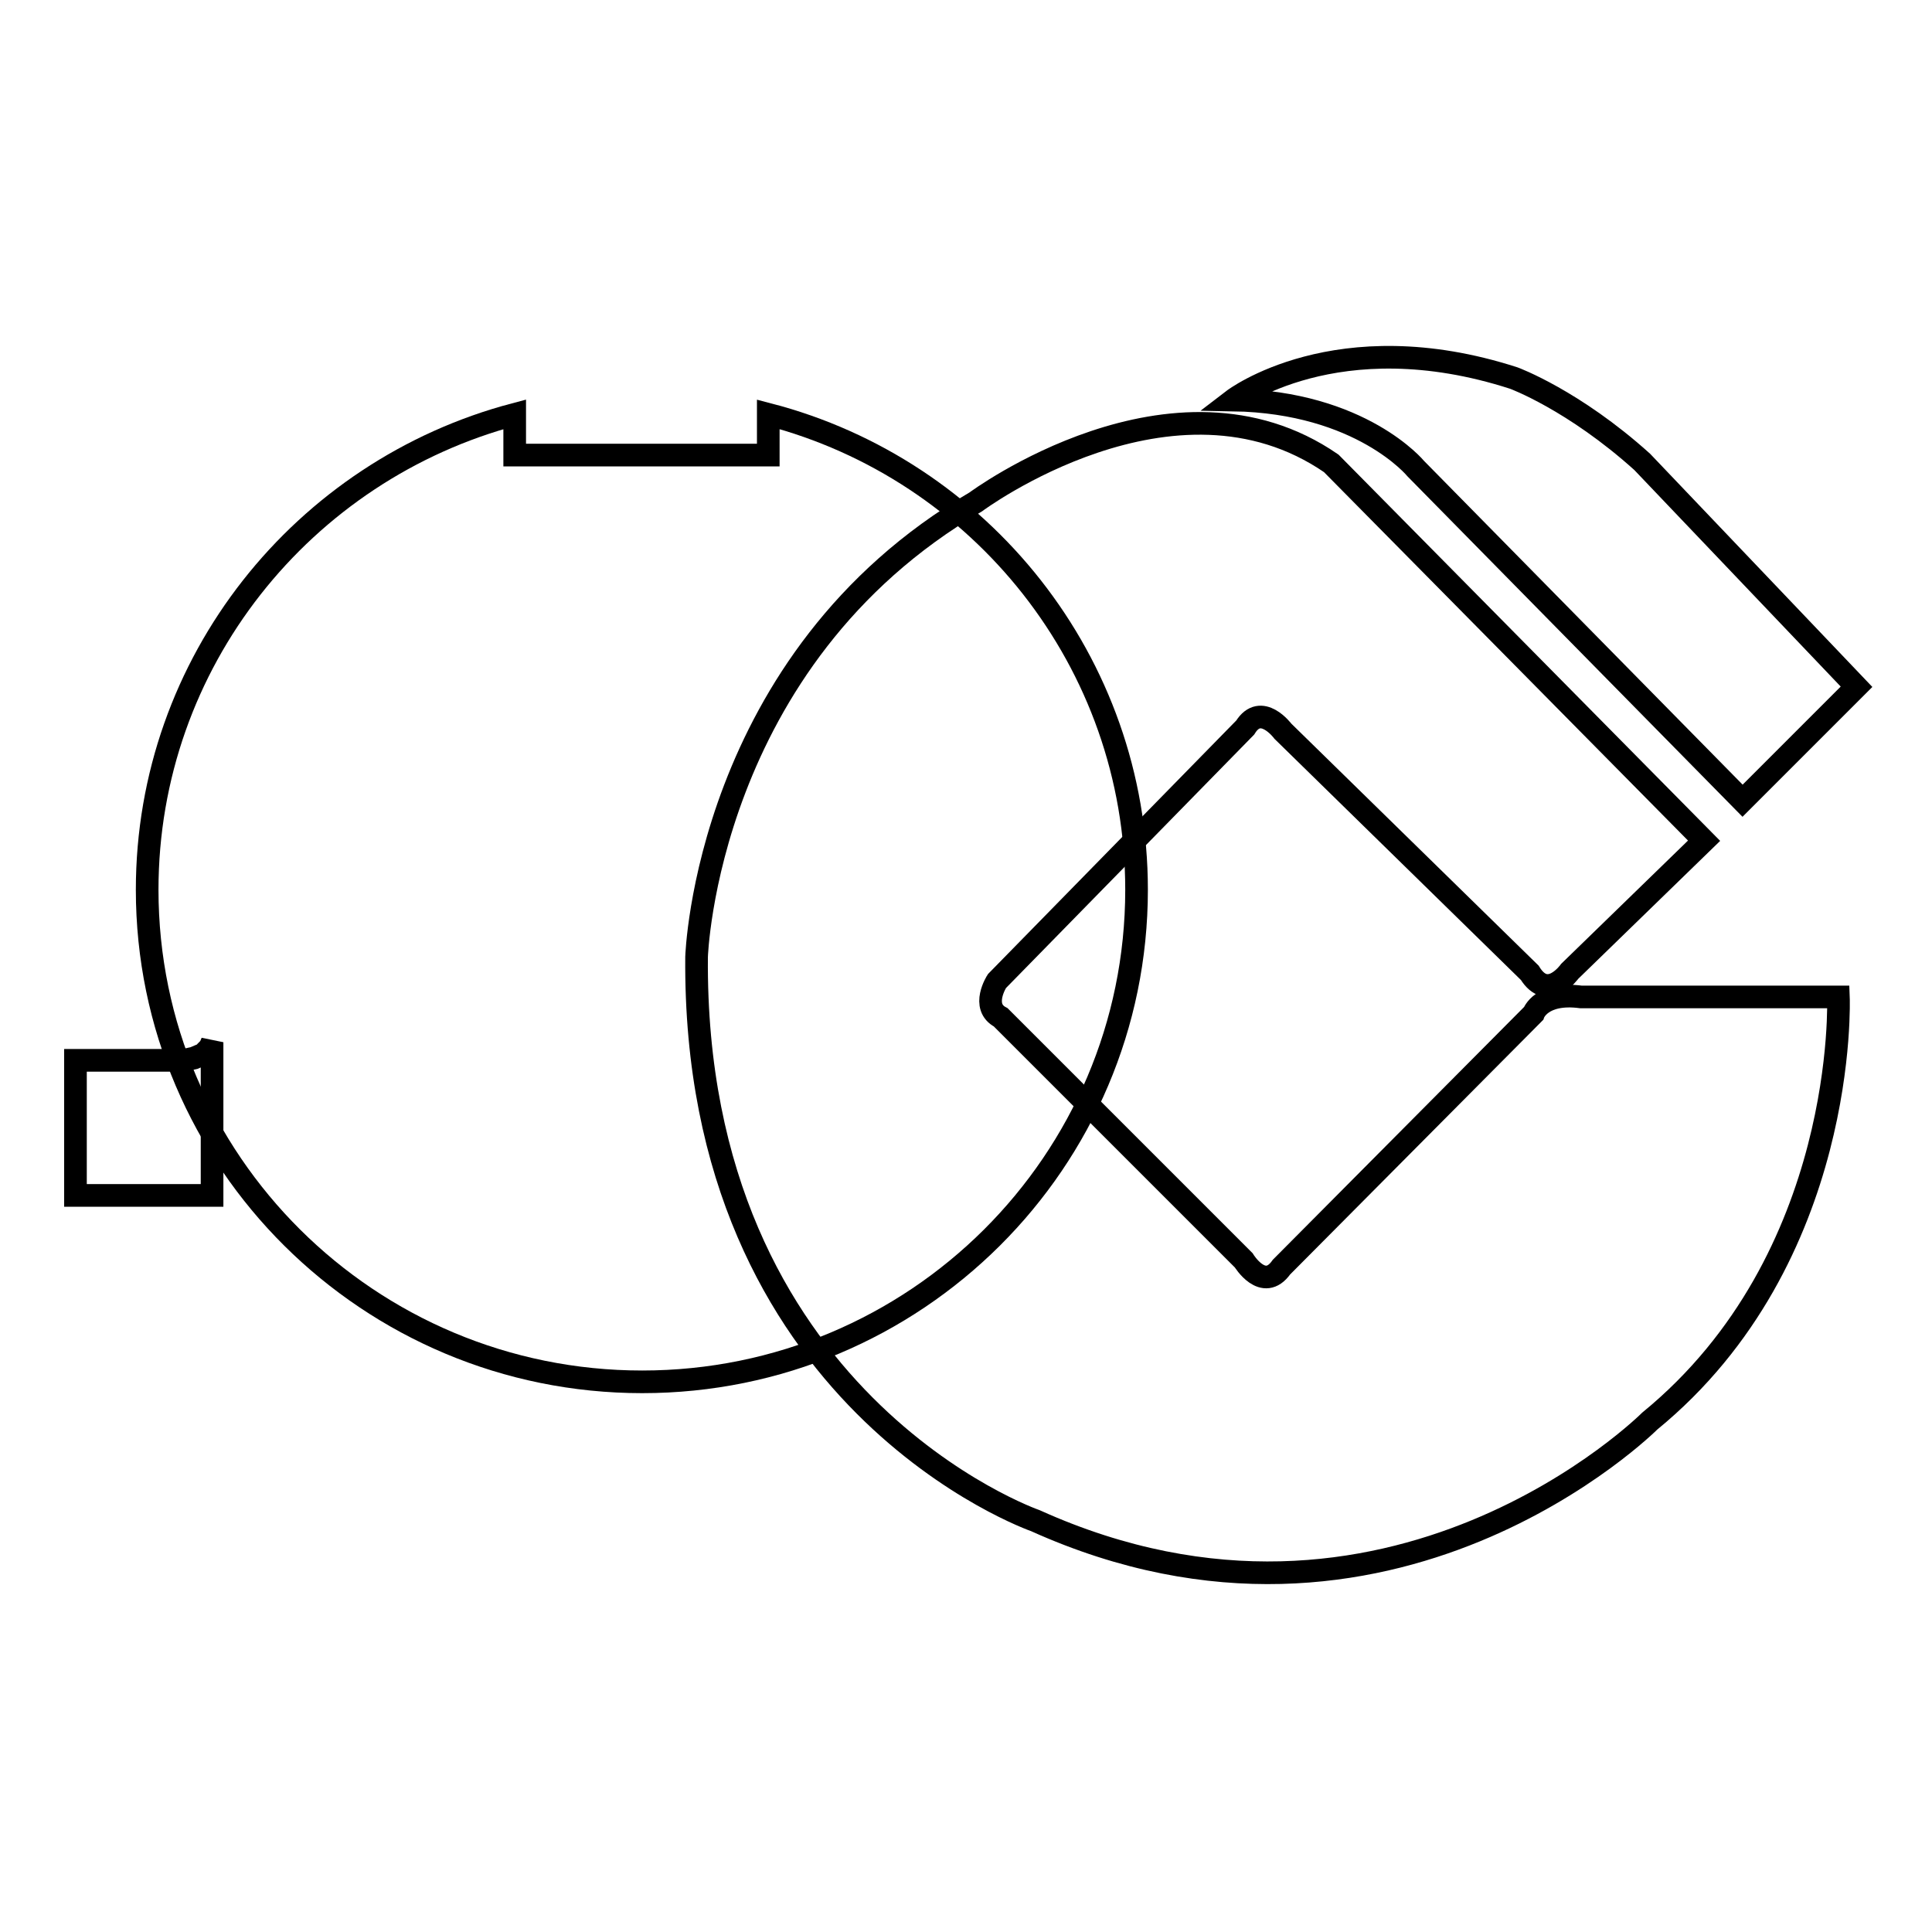
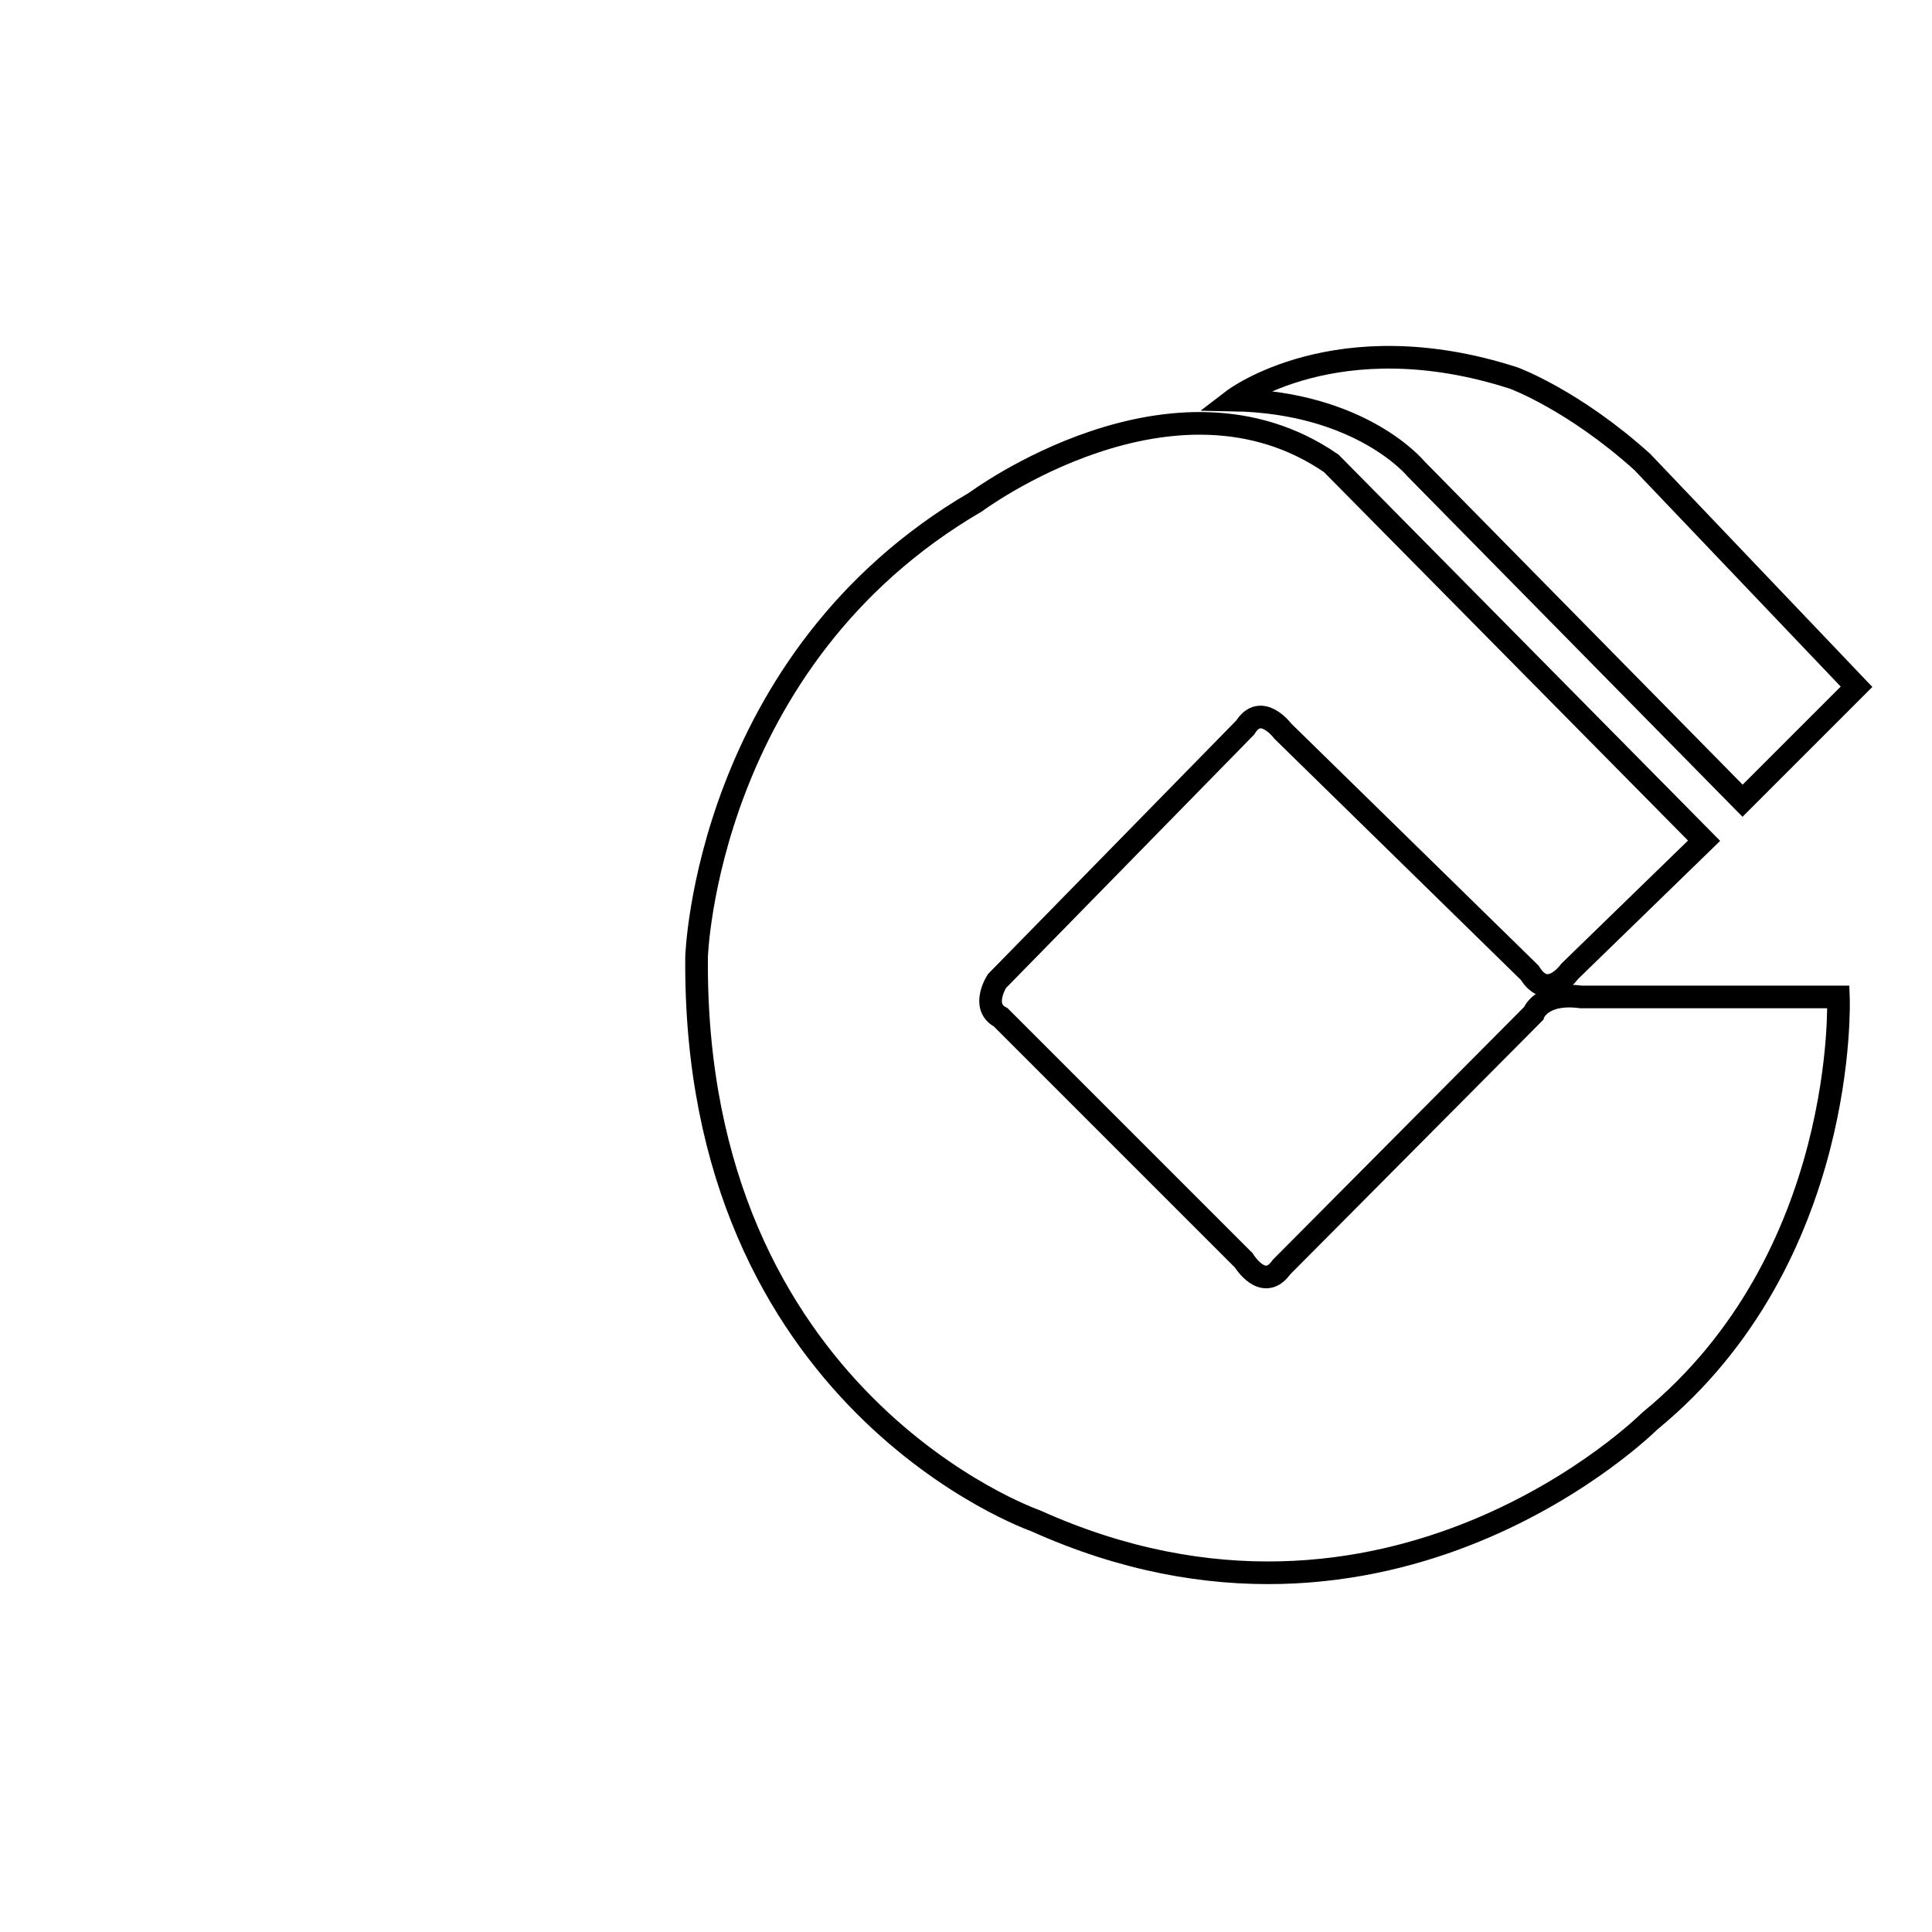
<svg xmlns="http://www.w3.org/2000/svg" version="1.1" x="0px" y="0px" viewBox="0 0 256 256" enable-background="new 0 0 256 256" xml:space="preserve">
  <g>
    <g>
-       <path stroke-width="3" fill-opacity="0" stroke="#000000" d="M27.4,139.2l-0.3,0.7h-0.7l-0.7,0.3l-1.4,0.3H10v5.5v12.4h18.1v-20.3l-0.3,0.7L27.4,139.2z" />
-       <path stroke-width="3" fill-opacity="0" stroke="#000000" d="M68.2,60.2v-5.3c-28,7.4-48.7,32.8-48.7,63c0,36,29.4,65.2,65.6,65.2c36.2,0,65.5-29.2,65.5-65.2c0-30.2-20.7-55.7-48.8-63v5.4H68.2z" />
      <path stroke-width="3" fill-opacity="0" stroke="#000000" d="M163.4,53c0,0,13.7-10.5,37.2-2.9c0,0,7.9,2.9,17,11.1L246,91l-15.1,15.1l-43.3-44C187.6,62.1,180.4,53.3,163.4,53L163.4,53z M225.8,111.4L208,128.7c0,0-2.9,4.1-5.3,0.2l-32.7-32c0,0-2.9-3.9-5-0.5l-32.9,33.6c0,0-2.2,3.4,0.5,4.8l32.2,32.2c0,0,2.6,4.3,5,0.9l33.4-33.6c0,0,1-2.9,6.3-2.2h34.1c0,0,1.4,34.6-25,56.2c0,0-34.4,34.4-81.4,13.2c0,0-45.4-15.8-44.9-74.7c0,0,1.2-39.4,37-60.3c0,0,26.2-19.5,47.1-5.1L225.8,111.4L225.8,111.4z" />
    </g>
  </g>
</svg>